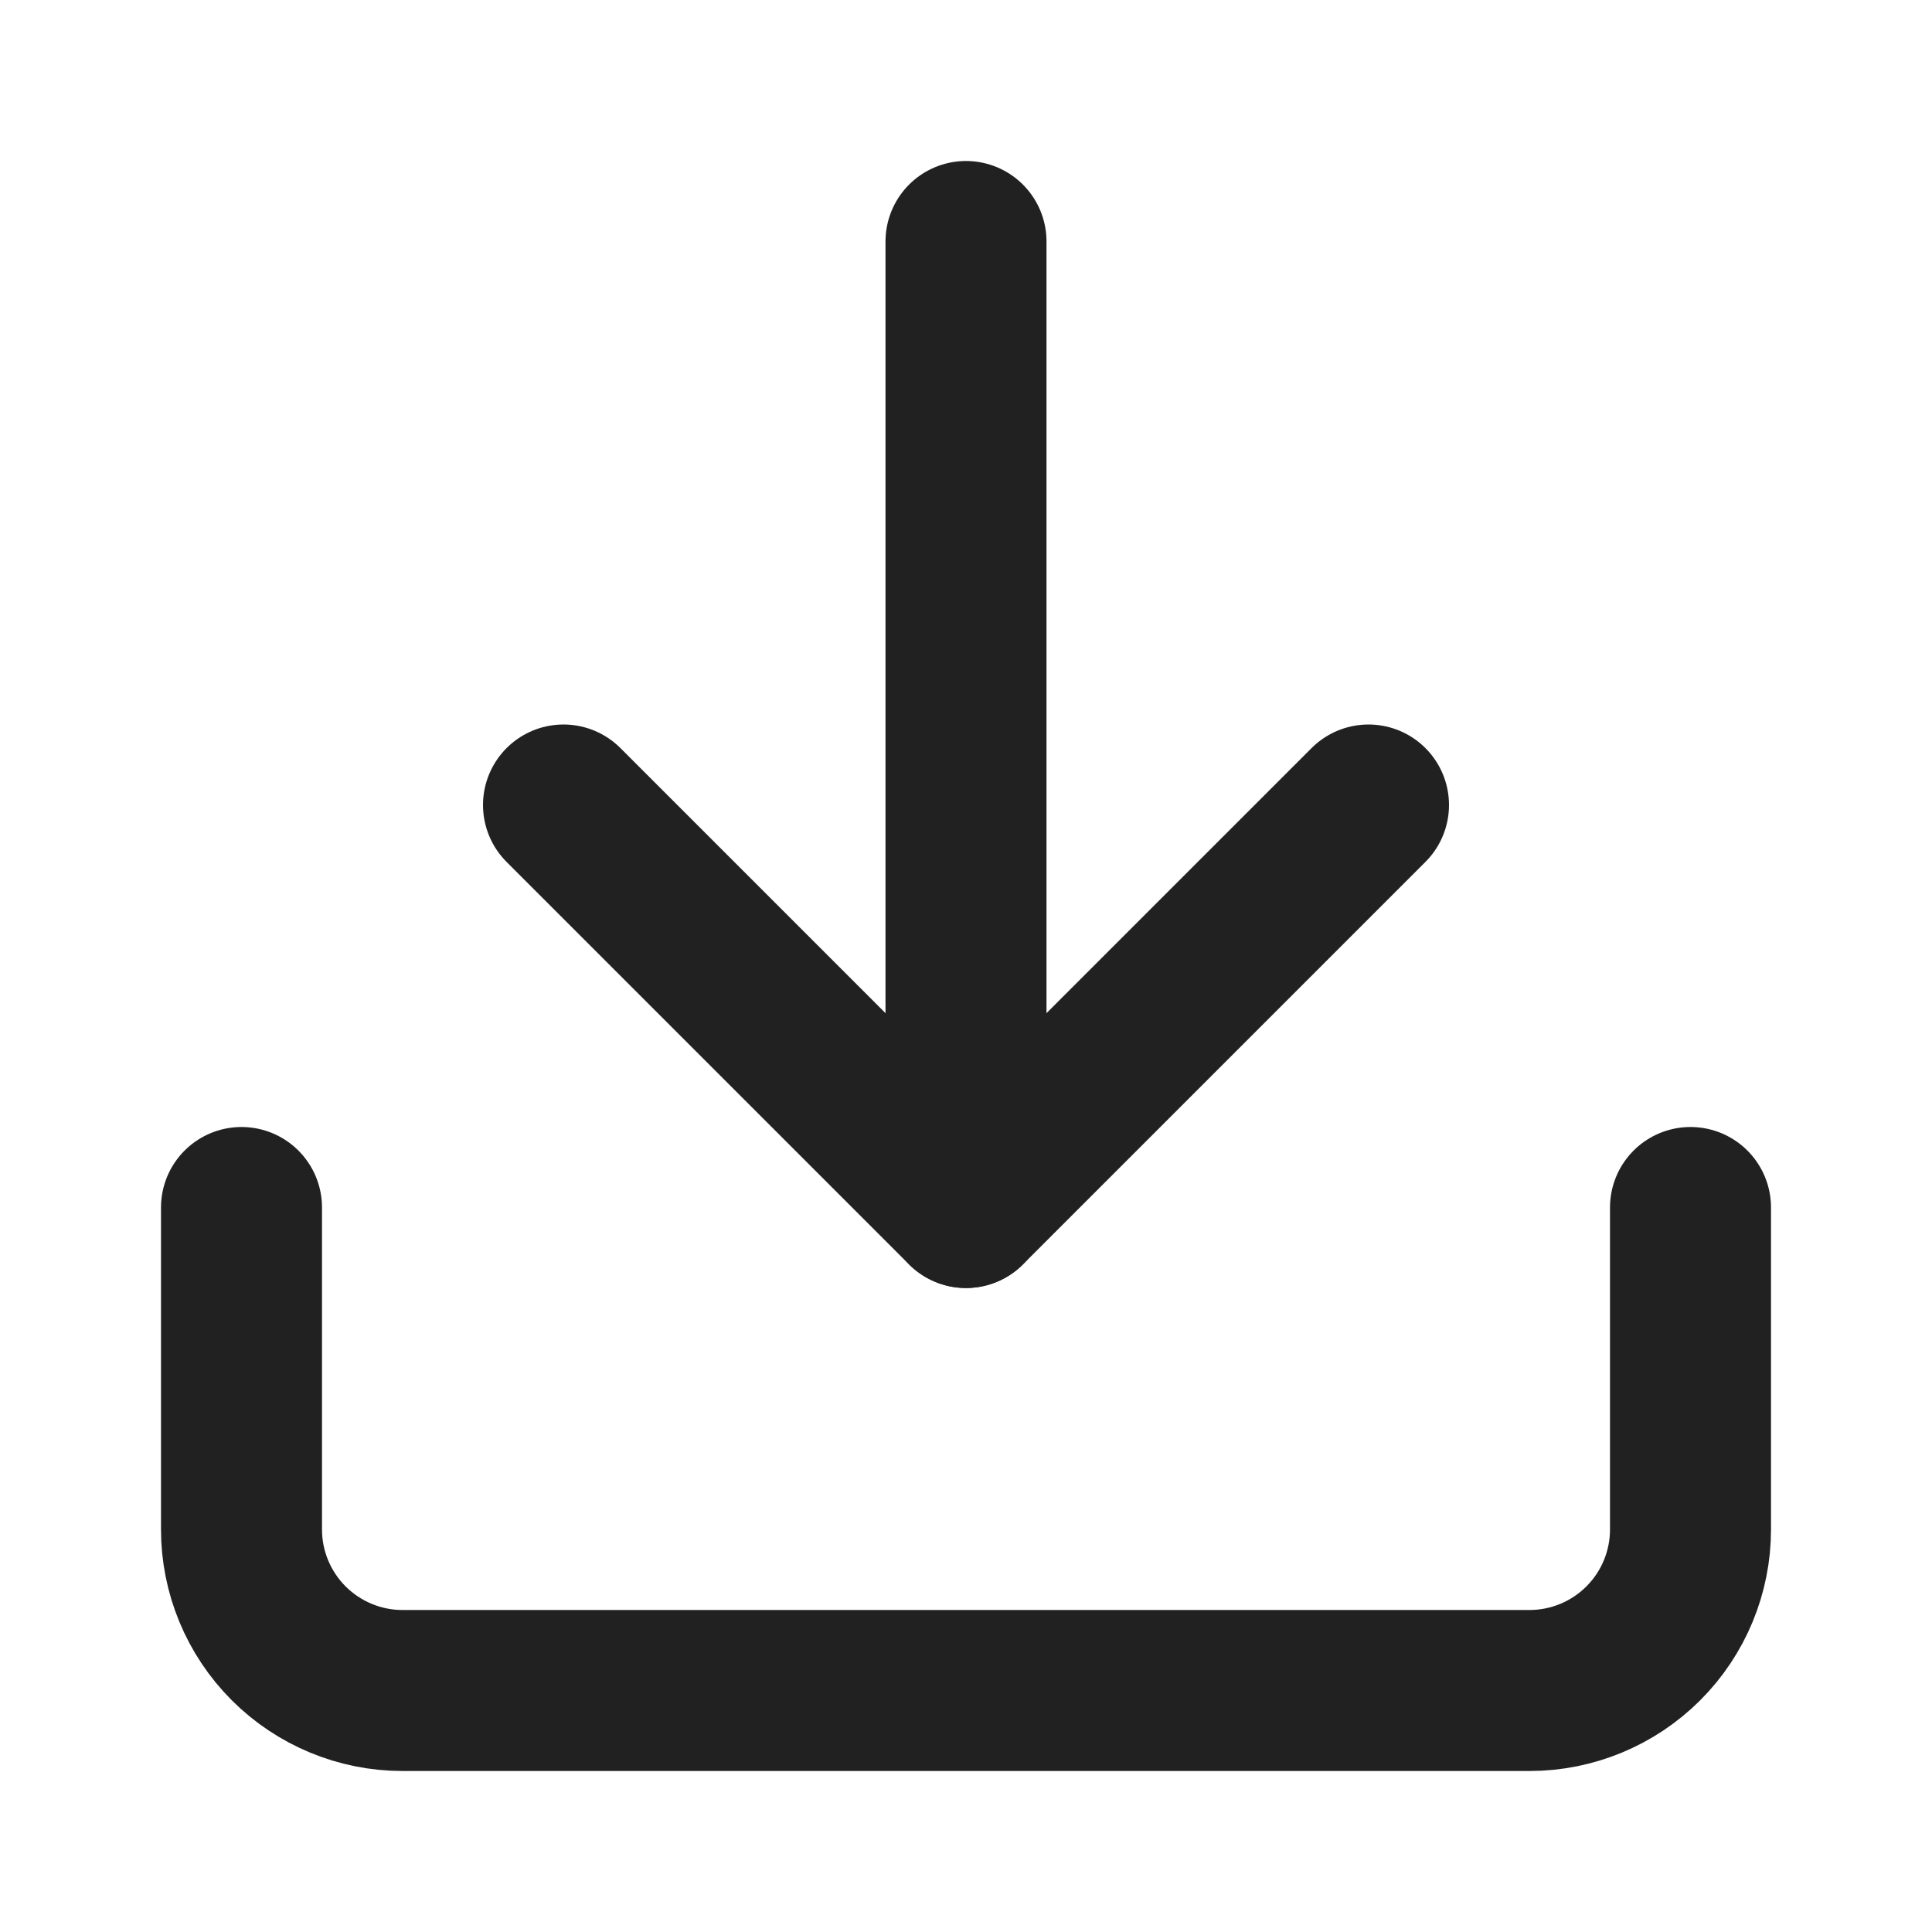
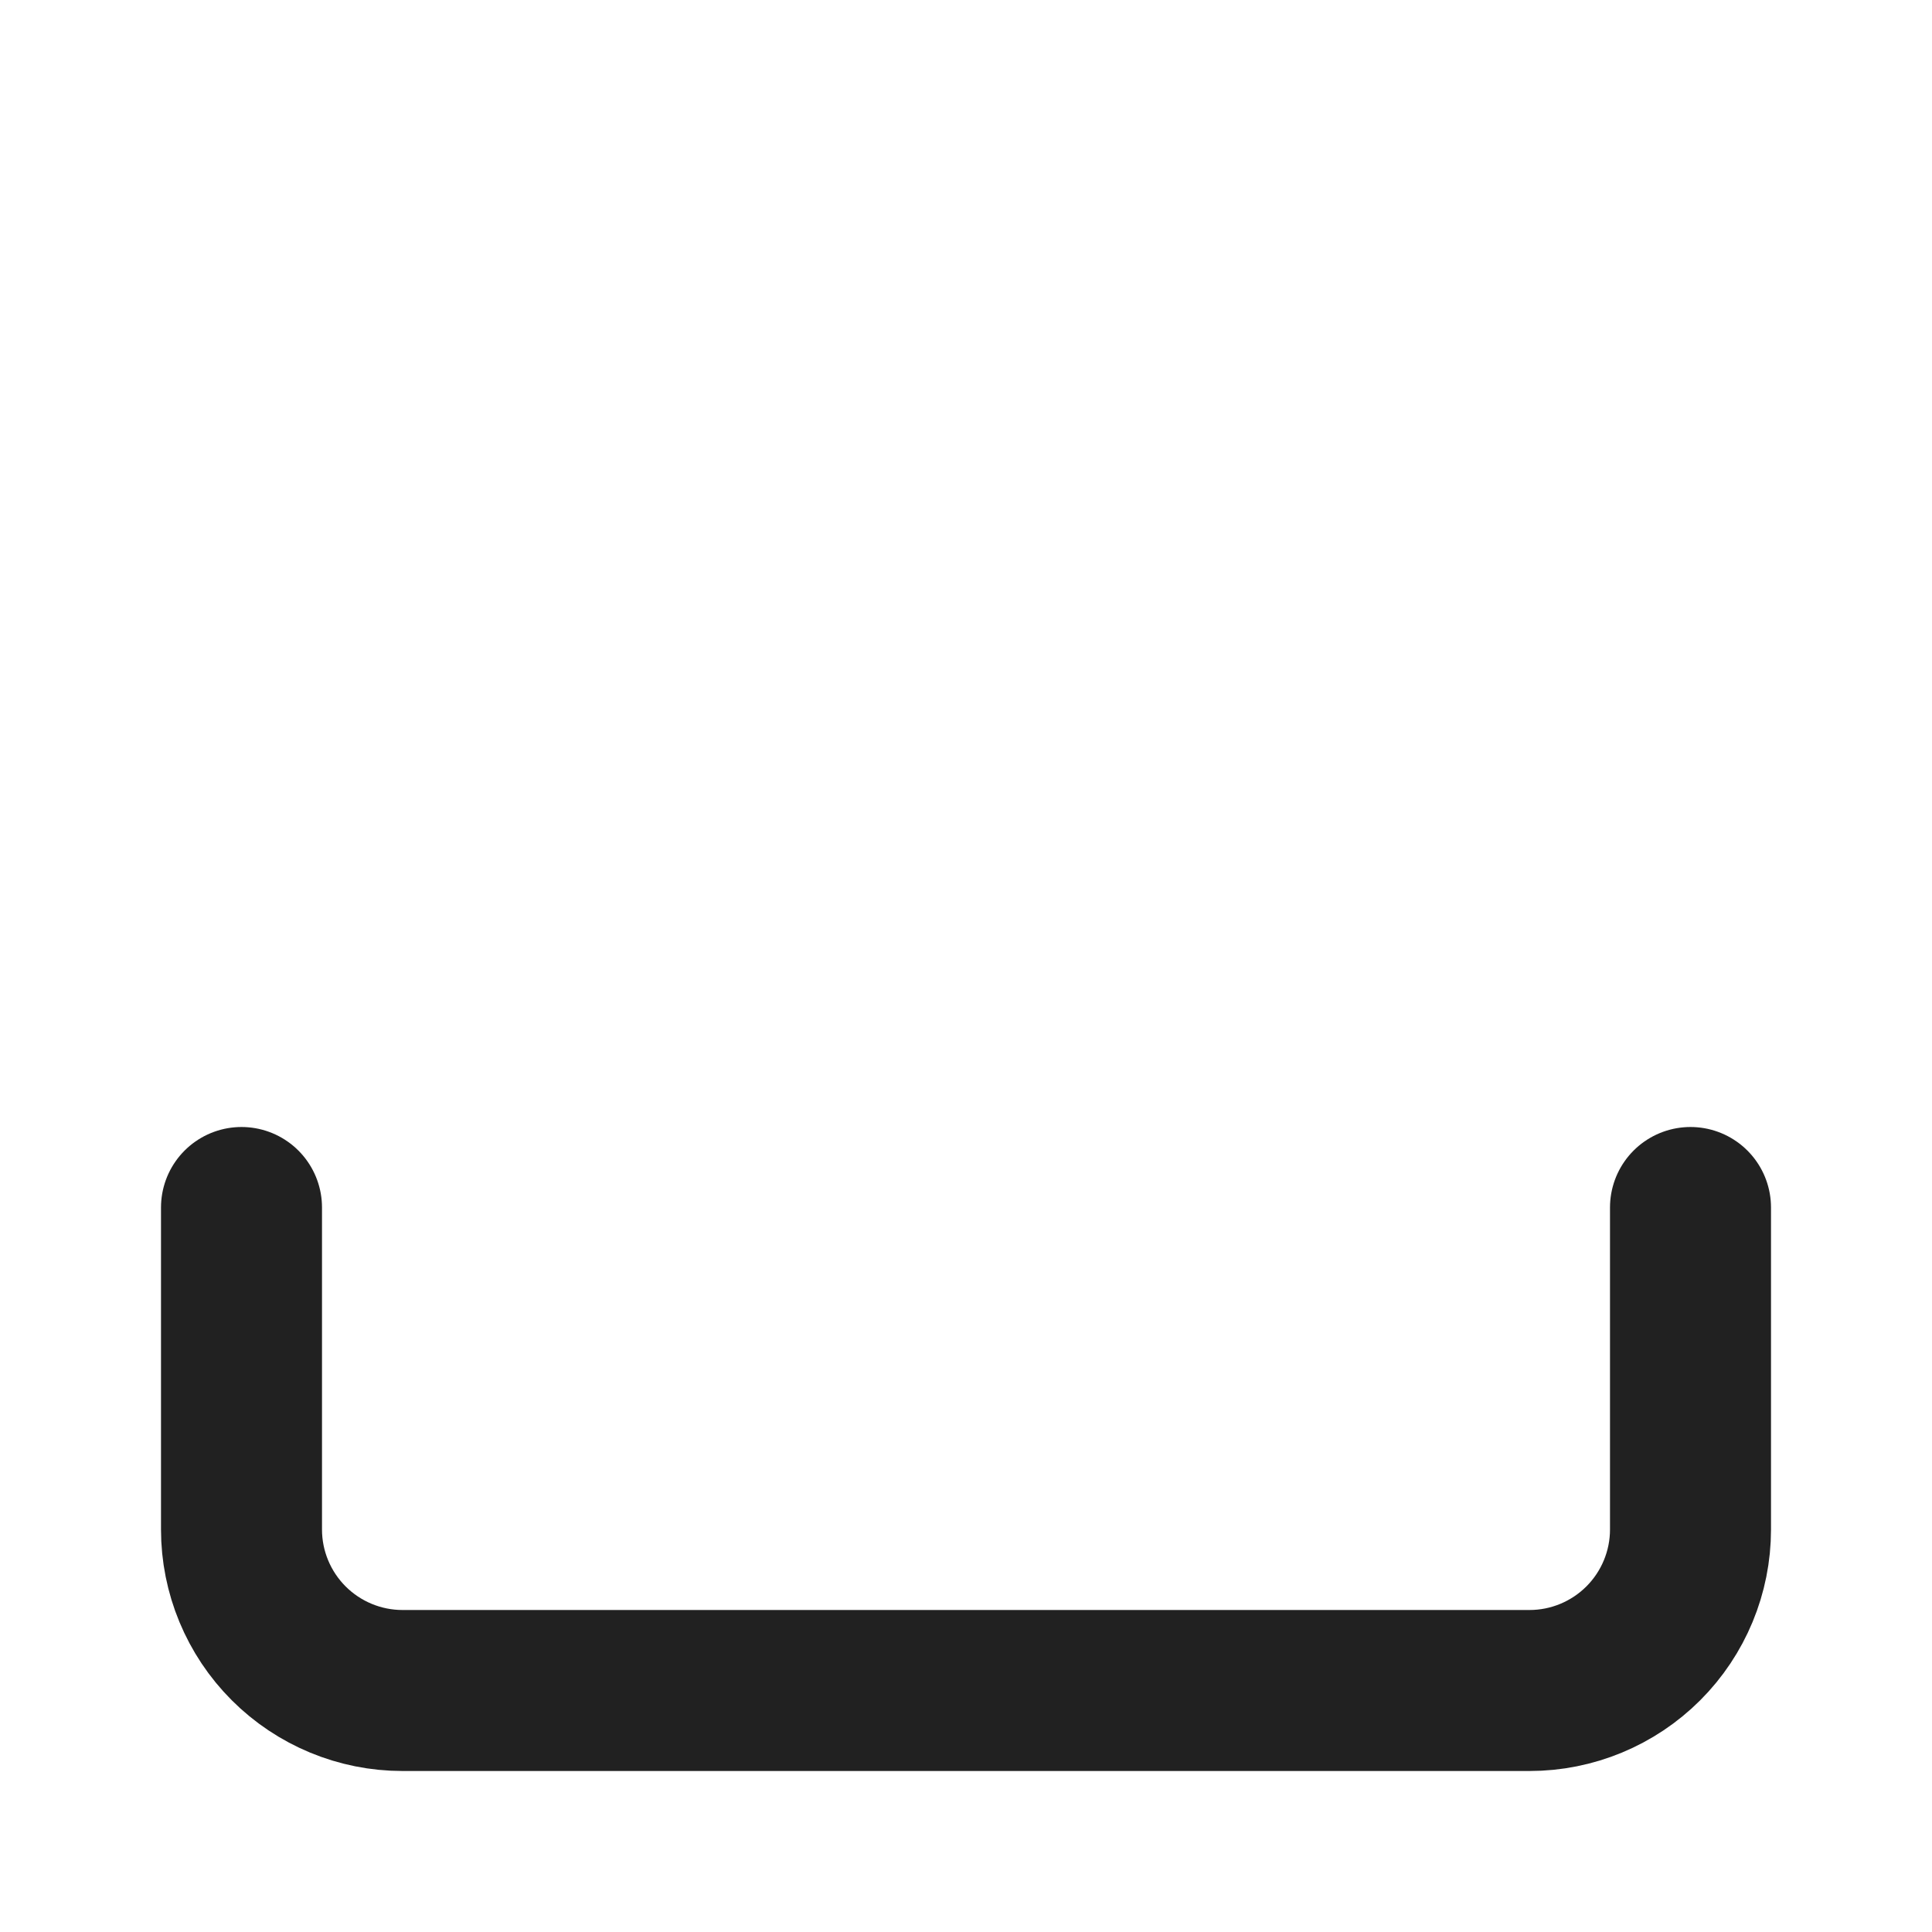
<svg xmlns="http://www.w3.org/2000/svg" width="24" height="24" viewBox="0 0 24 24" fill="none">
  <path d="M21 15V19C21 19.53 20.789 20.039 20.414 20.414C20.039 20.789 19.53 21 19 21H5C4.47 21 3.961 20.789 3.586 20.414C3.211 20.039 3 19.53 3 19V15" stroke="#212121" stroke-width="2" stroke-linecap="round" stroke-linejoin="round" />
-   <path d="M7 10L12 15L17 10" stroke="#212121" stroke-width="2" stroke-linecap="round" stroke-linejoin="round" />
-   <path d="M12 15V3" stroke="#212121" stroke-width="2" stroke-linecap="round" stroke-linejoin="round" />
</svg>